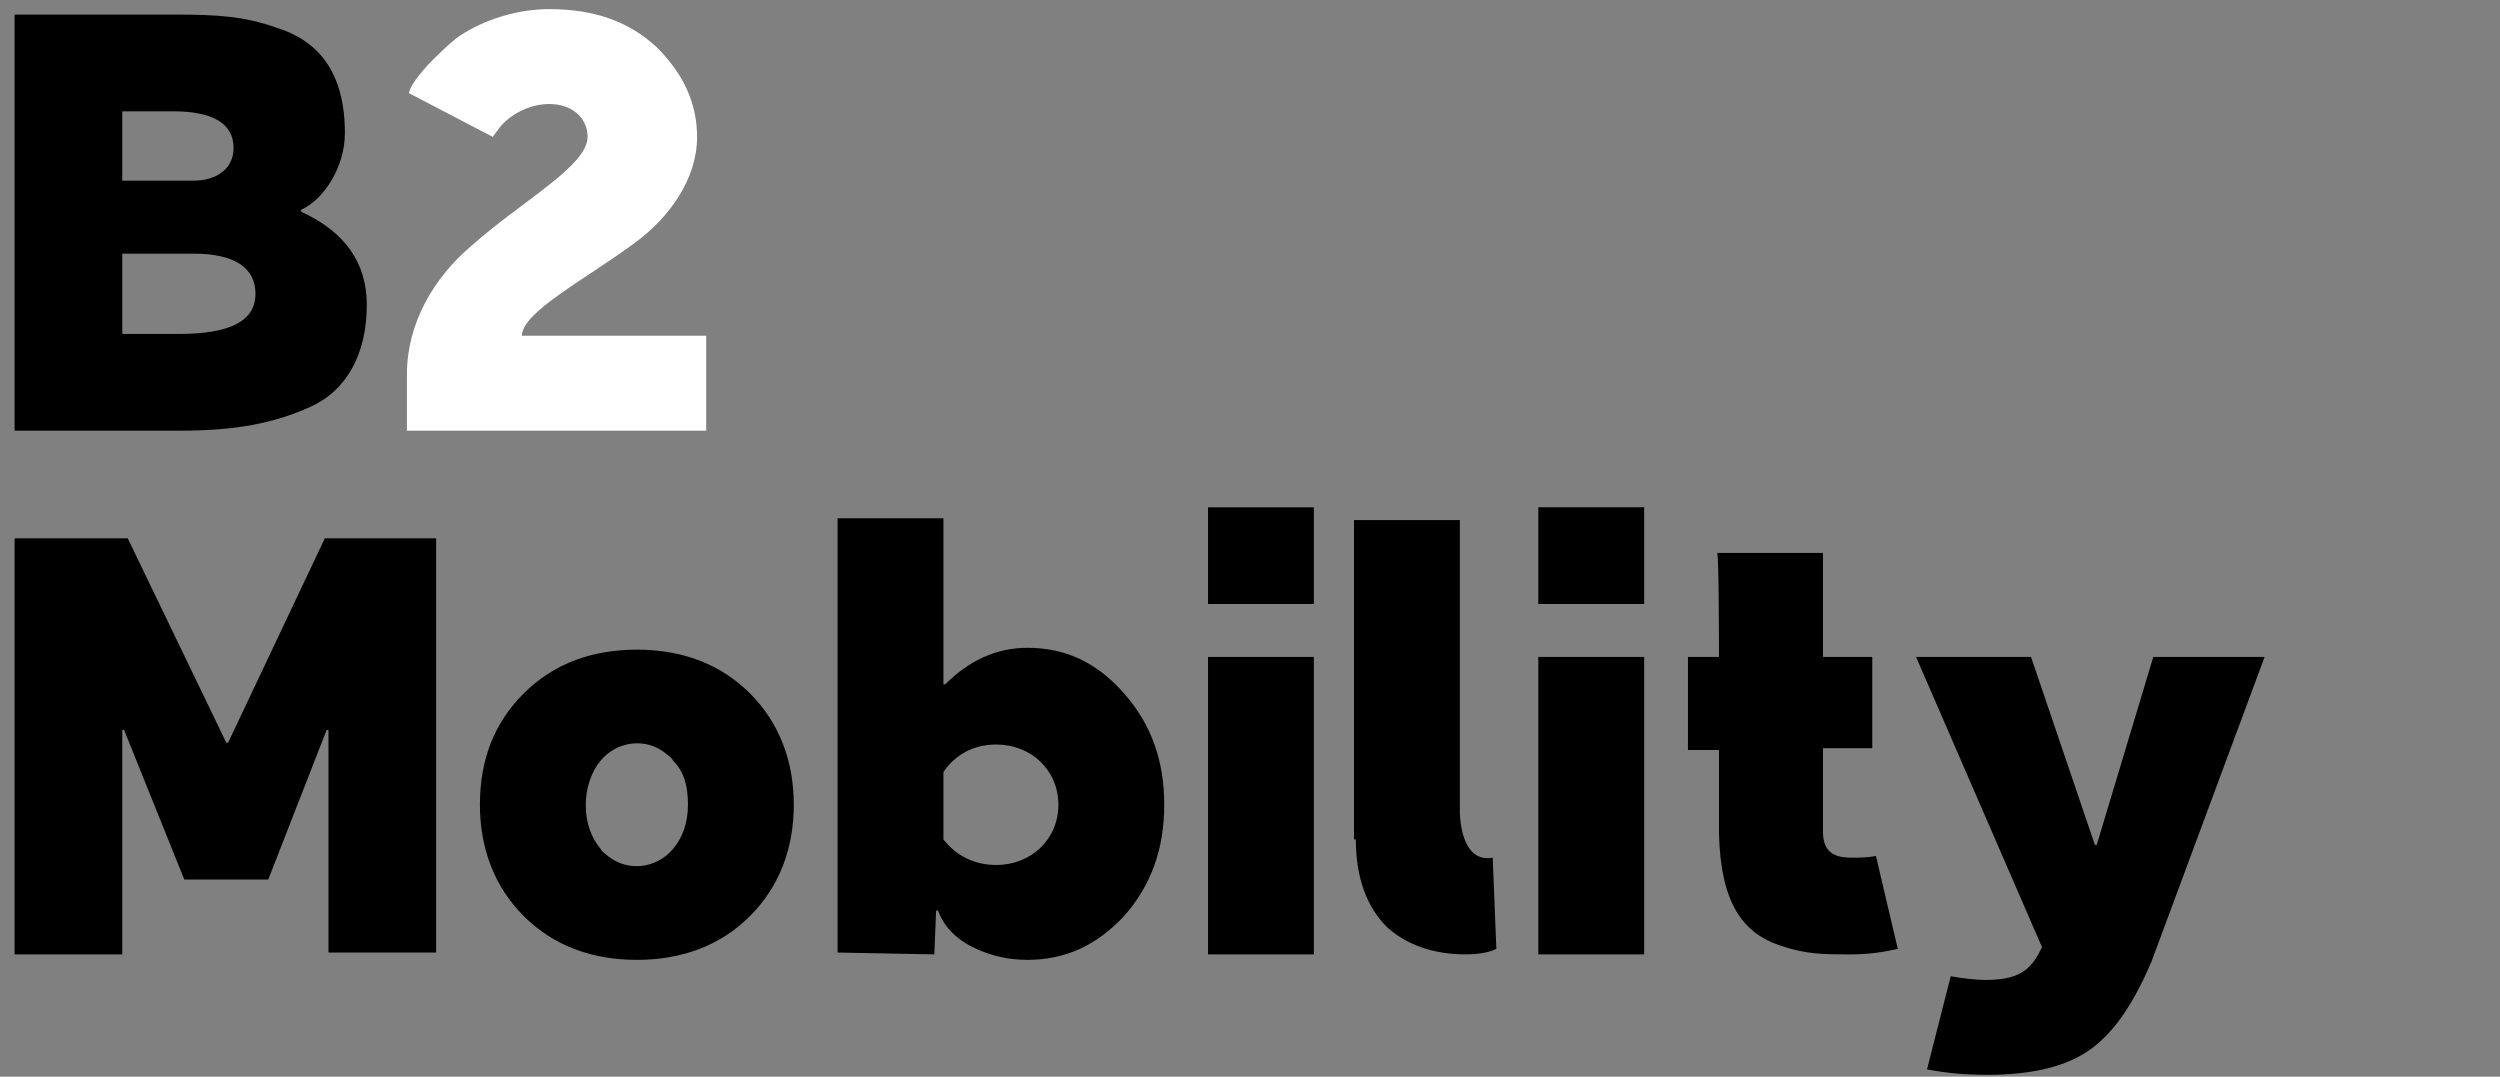
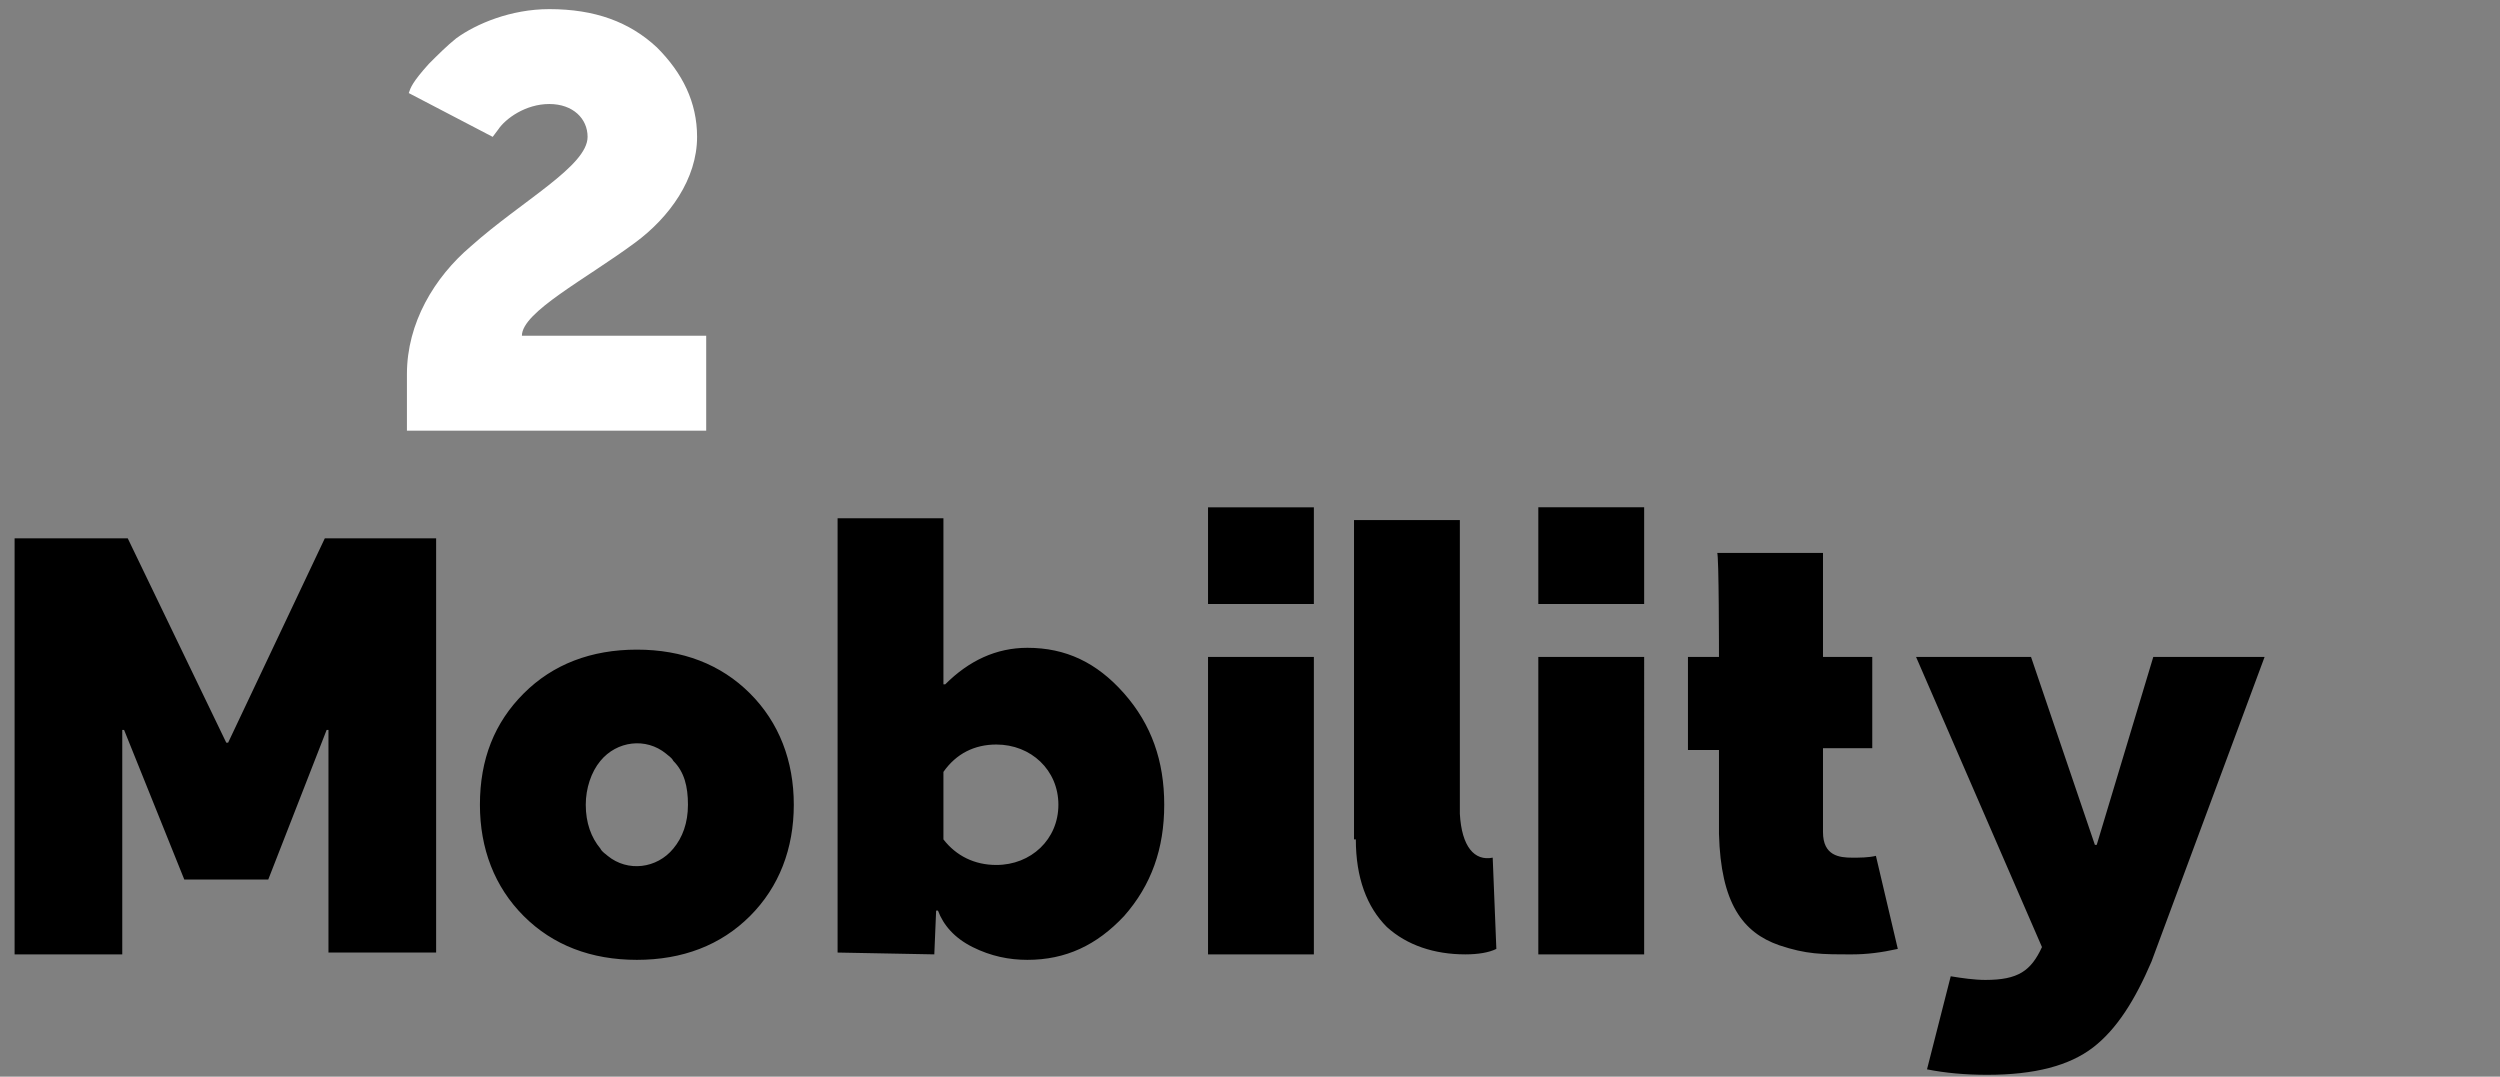
<svg xmlns="http://www.w3.org/2000/svg" width="137" height="59" version="1.1" id="Ebene_1" x="0" y="0" viewBox="0 0 137 59" xml:space="preserve">
  <rect x="0" y="0" width="137" height="59" fill="#808080" stroke="none" />
  <style>.st0{fill-rule:evenodd;clip-rule:evenodd}</style>
  <path class="st0" d="M6.7 52.3V40h.1l3.3 8.2h4.6l3.2-8.2h.1v12.2h5.9V29.5h-6.1l-5.3 11.2h-.1L7 29.5H.8v22.8h5.9zm28.2.3c2.5 0 4.6-.8 6.2-2.4 1.6-1.6 2.4-3.7 2.4-6.1 0-2.4-.8-4.5-2.4-6.1-1.6-1.6-3.7-2.4-6.2-2.4s-4.6.8-6.2 2.4c-1.6 1.6-2.4 3.6-2.4 6.1 0 2.4.8 4.5 2.4 6.1 1.6 1.6 3.7 2.4 6.2 2.4zm2-6.1c-.9 1.1-2.5 1.3-3.6.4-.1-.1-.3-.2-.4-.4-.5-.6-.8-1.4-.8-2.4 0-.9.3-1.8.8-2.4.9-1.1 2.5-1.3 3.6-.4.1.1.3.2.4.4.6.6.8 1.4.8 2.4s-.3 1.8-.8 2.4zm14.3 5.8l.1-2.4h.1c.3.8.9 1.5 1.9 2 1 .5 2 .7 3 .7 2.1 0 3.8-.8 5.3-2.4 1.5-1.7 2.2-3.7 2.2-6.1 0-2.4-.7-4.4-2.2-6.1-1.5-1.7-3.2-2.5-5.3-2.5-1.7 0-3.2.7-4.5 2h-.1v-9.1h-5.8v23.8l5.3.1zm.5-10c.7-1 1.7-1.5 2.9-1.5 1.9 0 3.4 1.4 3.4 3.3s-1.5 3.3-3.4 3.3c-1.2 0-2.2-.5-2.9-1.4v-3.7zm14.5-9.2H72v-5.3h-5.8v5.3zm0 19.2H72V36h-5.8v16.3zm8.1-6.3c0 2.1.6 3.7 1.7 4.8 1.1 1 2.6 1.5 4.3 1.5.7 0 1.3-.1 1.7-.3l-.2-5c-1 .2-1.7-.6-1.8-2.4V28.5h-5.8V46zm10-12.9h5.8v-5.3h-5.8v5.3zm0 19.2h5.8V36h-5.8v16.3zM94.2 36h-1.7v5.1h1.7v4.6c.1 3.8 1.3 5.4 3.3 6.1 1.5.5 2.3.5 4 .5.8 0 1.6-.1 2.5-.3l-1.2-5.1c-.4.1-.9.1-1.3.1-.7 0-1.6-.1-1.6-1.4V41h2.7v-5h-2.7v-5.7h-5.8c.1 0 .1 5.7.1 5.7zm17.7 15.9c-.6 1.3-1.3 1.8-3.1 1.8-.6 0-1.3-.1-1.9-.2l-1.3 5.1c1 .2 2.1.3 3.3.3 2.6 0 4.5-.5 5.8-1.5 1.3-1 2.3-2.6 3.2-4.7l6.2-16.7H118l-3.1 10.3h-.1L111.3 36H105l6.9 15.9z" />
  <path d="M28.6 18.4c0-1.3 3.5-3.1 6.2-5.1 1.9-1.4 3.4-3.5 3.4-5.8 0-1.9-.8-3.5-2.2-4.9C34.5 1.2 32.6.5 30.1.5c-2.1 0-4 .8-5.1 1.6-.5.4-1 .9-1.5 1.4-.9 1-1 1.3-1.1 1.6L27 7.5l.3-.4c.4-.6 1.5-1.4 2.8-1.4 1.3 0 2.1.8 2.1 1.8 0 1.6-3.6 3.5-6.4 6-2 1.7-3.5 4.2-3.5 7v3.1h16.4v-5.2H28.6z" fill-rule="evenodd" clip-rule="evenodd" fill="#fff" />
-   <path class="st0" d="M9.9 23.6c3 0 5.1-.4 7.1-1.3s3.1-2.9 3.1-5.6c0-2.3-1.2-4-3.6-5.1v-.1c1.3-.6 2.4-2.4 2.4-4.2 0-3.4-1.5-5.1-3.8-5.8C13.4.9 11.9.8 9.7.8H.8v22.8h9.1zm.7-9.7c2.3 0 3.4.8 3.4 2.2 0 1.5-1.4 2.2-4.2 2.2H6.7v-4.4h3.9zM9.5 6.1c2.2 0 3.3.7 3.3 2 0 1.2-1 1.8-2.2 1.8H6.7V6.1h2.8z" />
</svg>